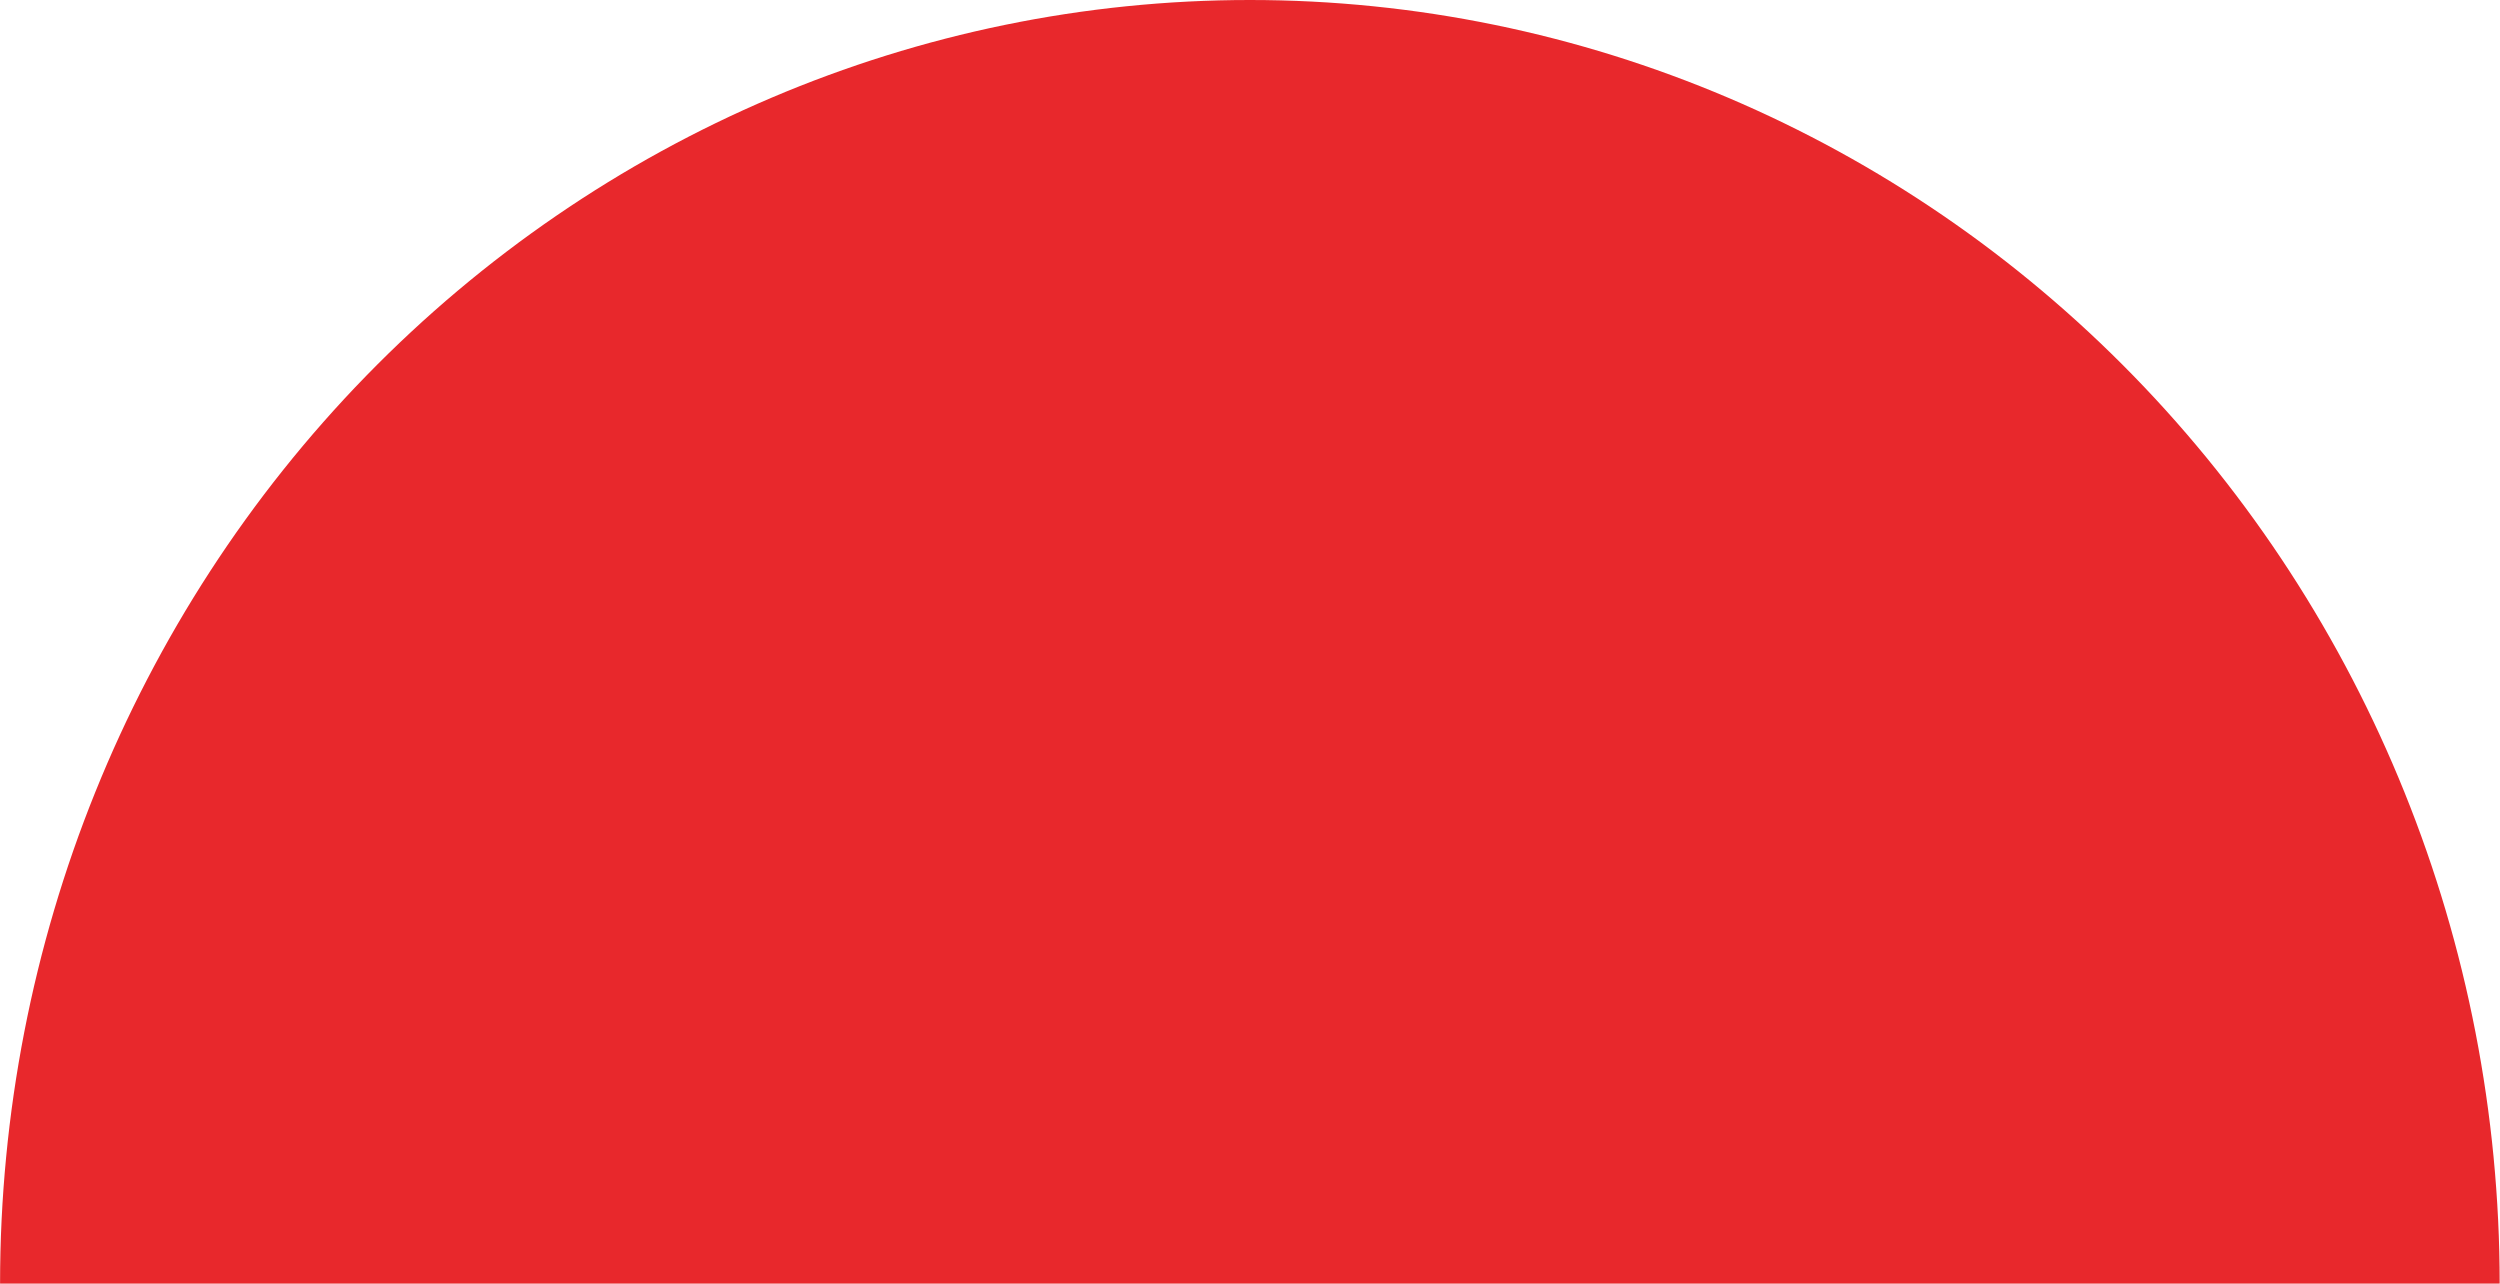
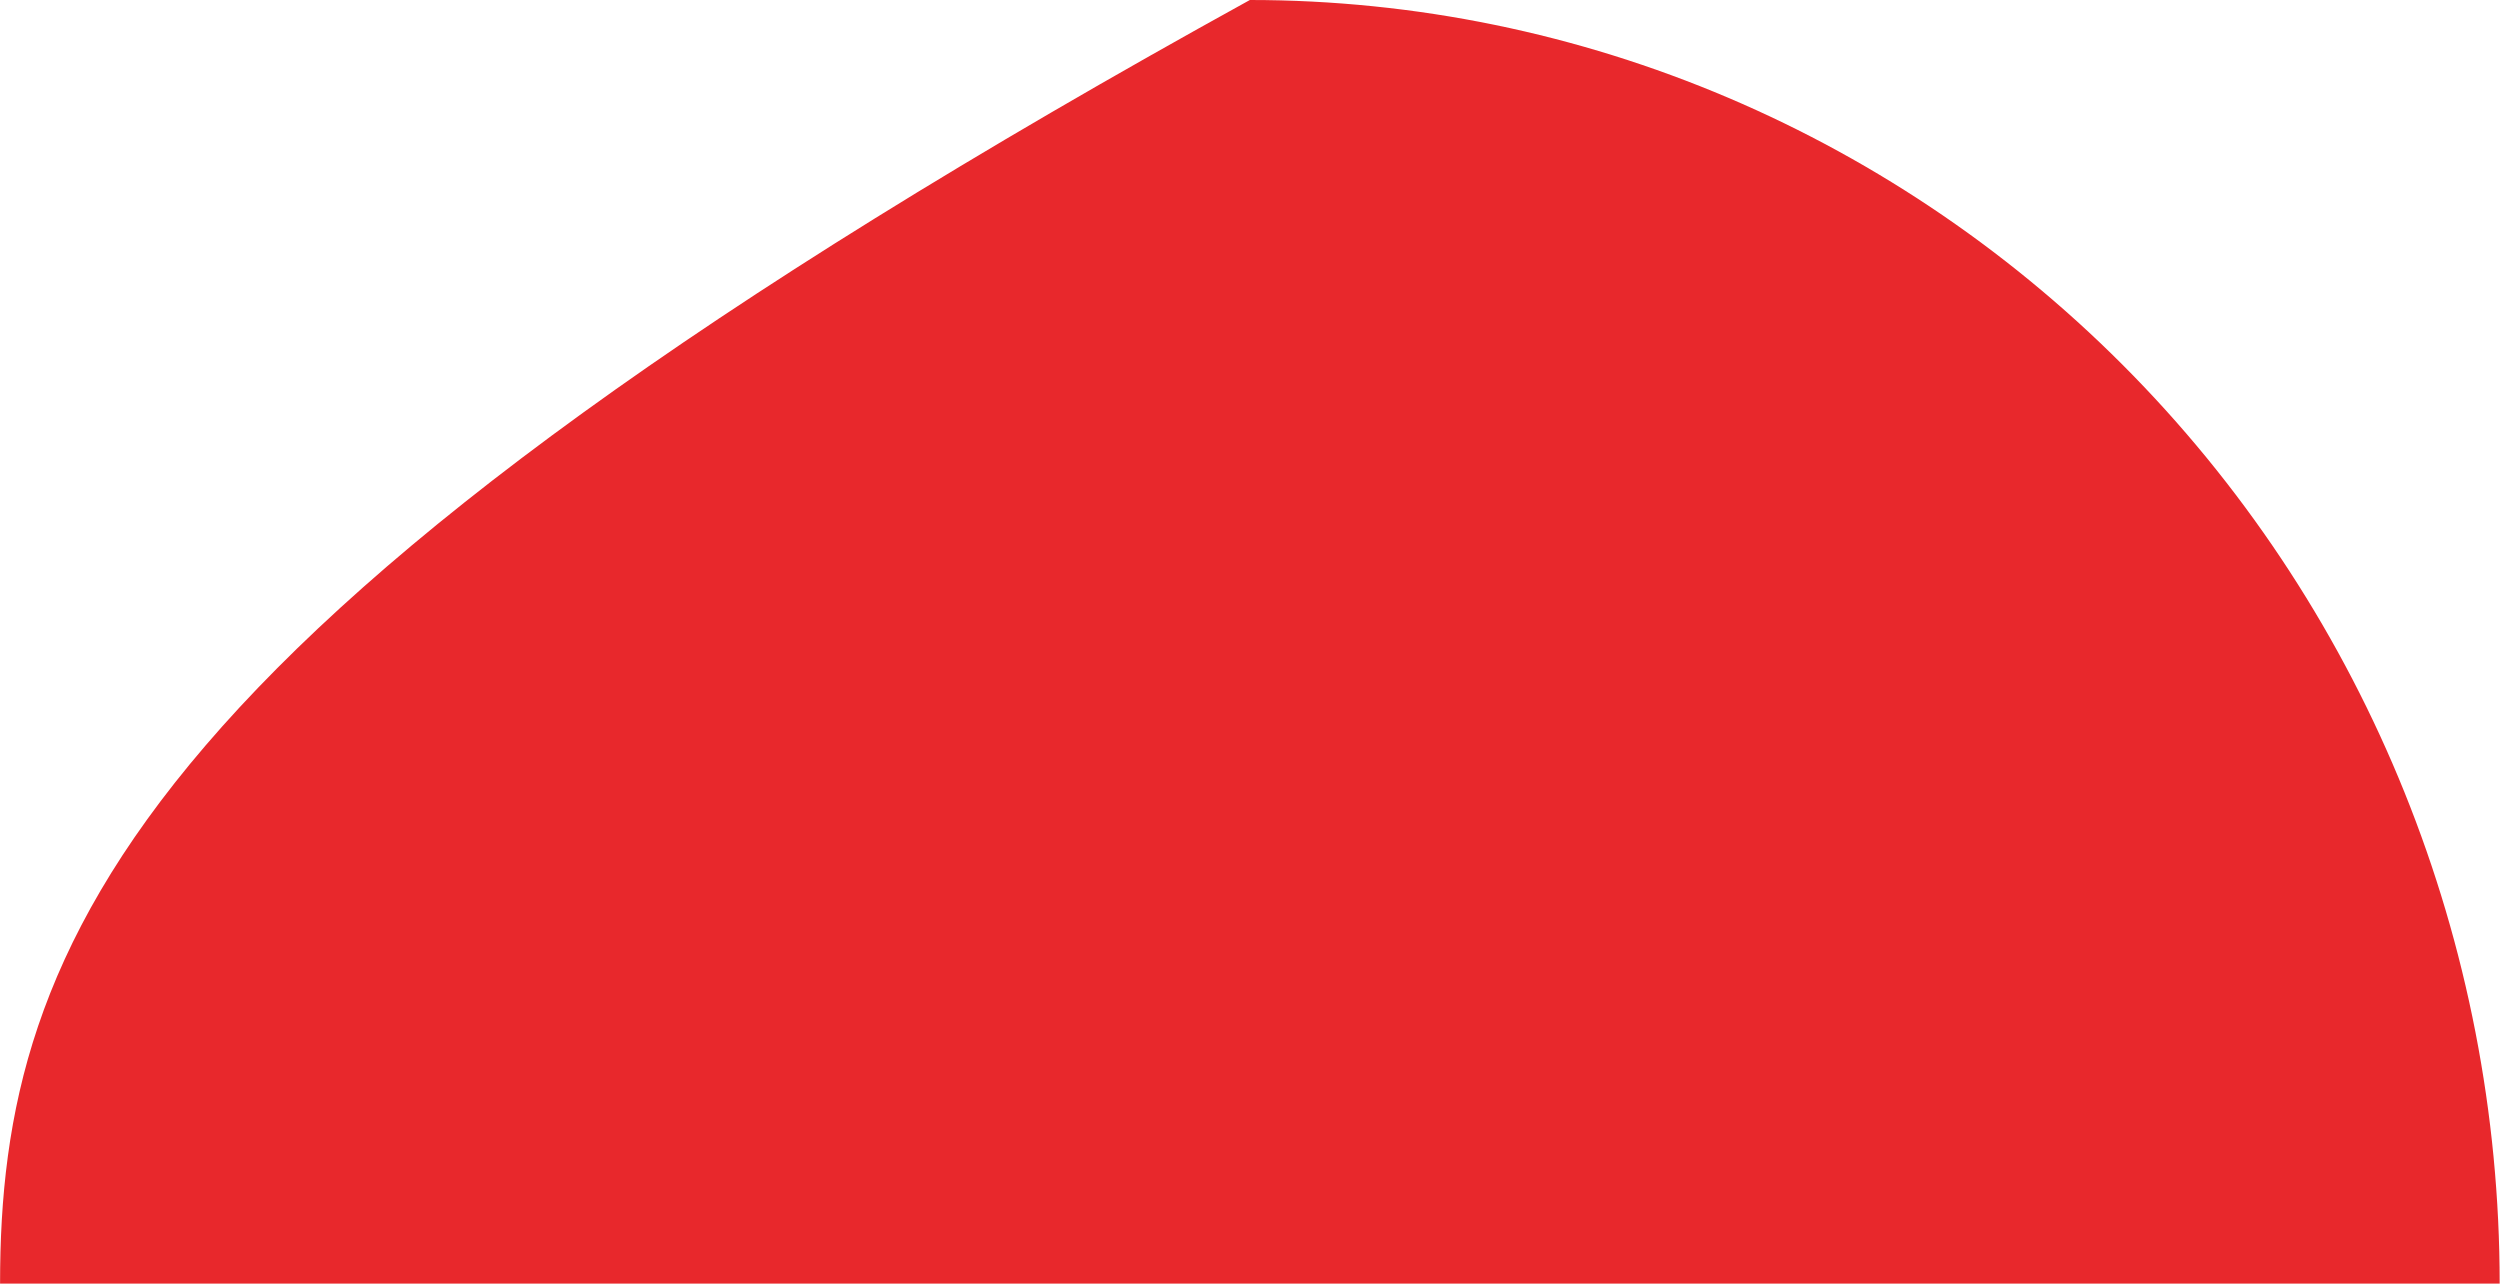
<svg xmlns="http://www.w3.org/2000/svg" viewBox="0 0 37.00 19.00" data-guides="{&quot;vertical&quot;:[],&quot;horizontal&quot;:[]}">
-   <path fill="#e8282c" stroke="none" fill-opacity="1" stroke-width="1" stroke-opacity="1" id="tSvge476568fd" title="Path 3" d="M36.995 18.997C36.995 13.959 35.046 9.127 31.577 5.564C28.108 2.002 23.403 0 18.498 0C13.592 0 8.887 2.002 5.418 5.564C1.949 9.127 0.001 13.959 0.001 18.997C6.166 18.997 12.332 18.997 18.498 18.997C24.663 18.997 30.829 18.997 36.995 18.997Z" />
+   <path fill="#e8282c" stroke="none" fill-opacity="1" stroke-width="1" stroke-opacity="1" id="tSvge476568fd" title="Path 3" d="M36.995 18.997C36.995 13.959 35.046 9.127 31.577 5.564C28.108 2.002 23.403 0 18.498 0C1.949 9.127 0.001 13.959 0.001 18.997C6.166 18.997 12.332 18.997 18.498 18.997C24.663 18.997 30.829 18.997 36.995 18.997Z" />
  <defs />
</svg>